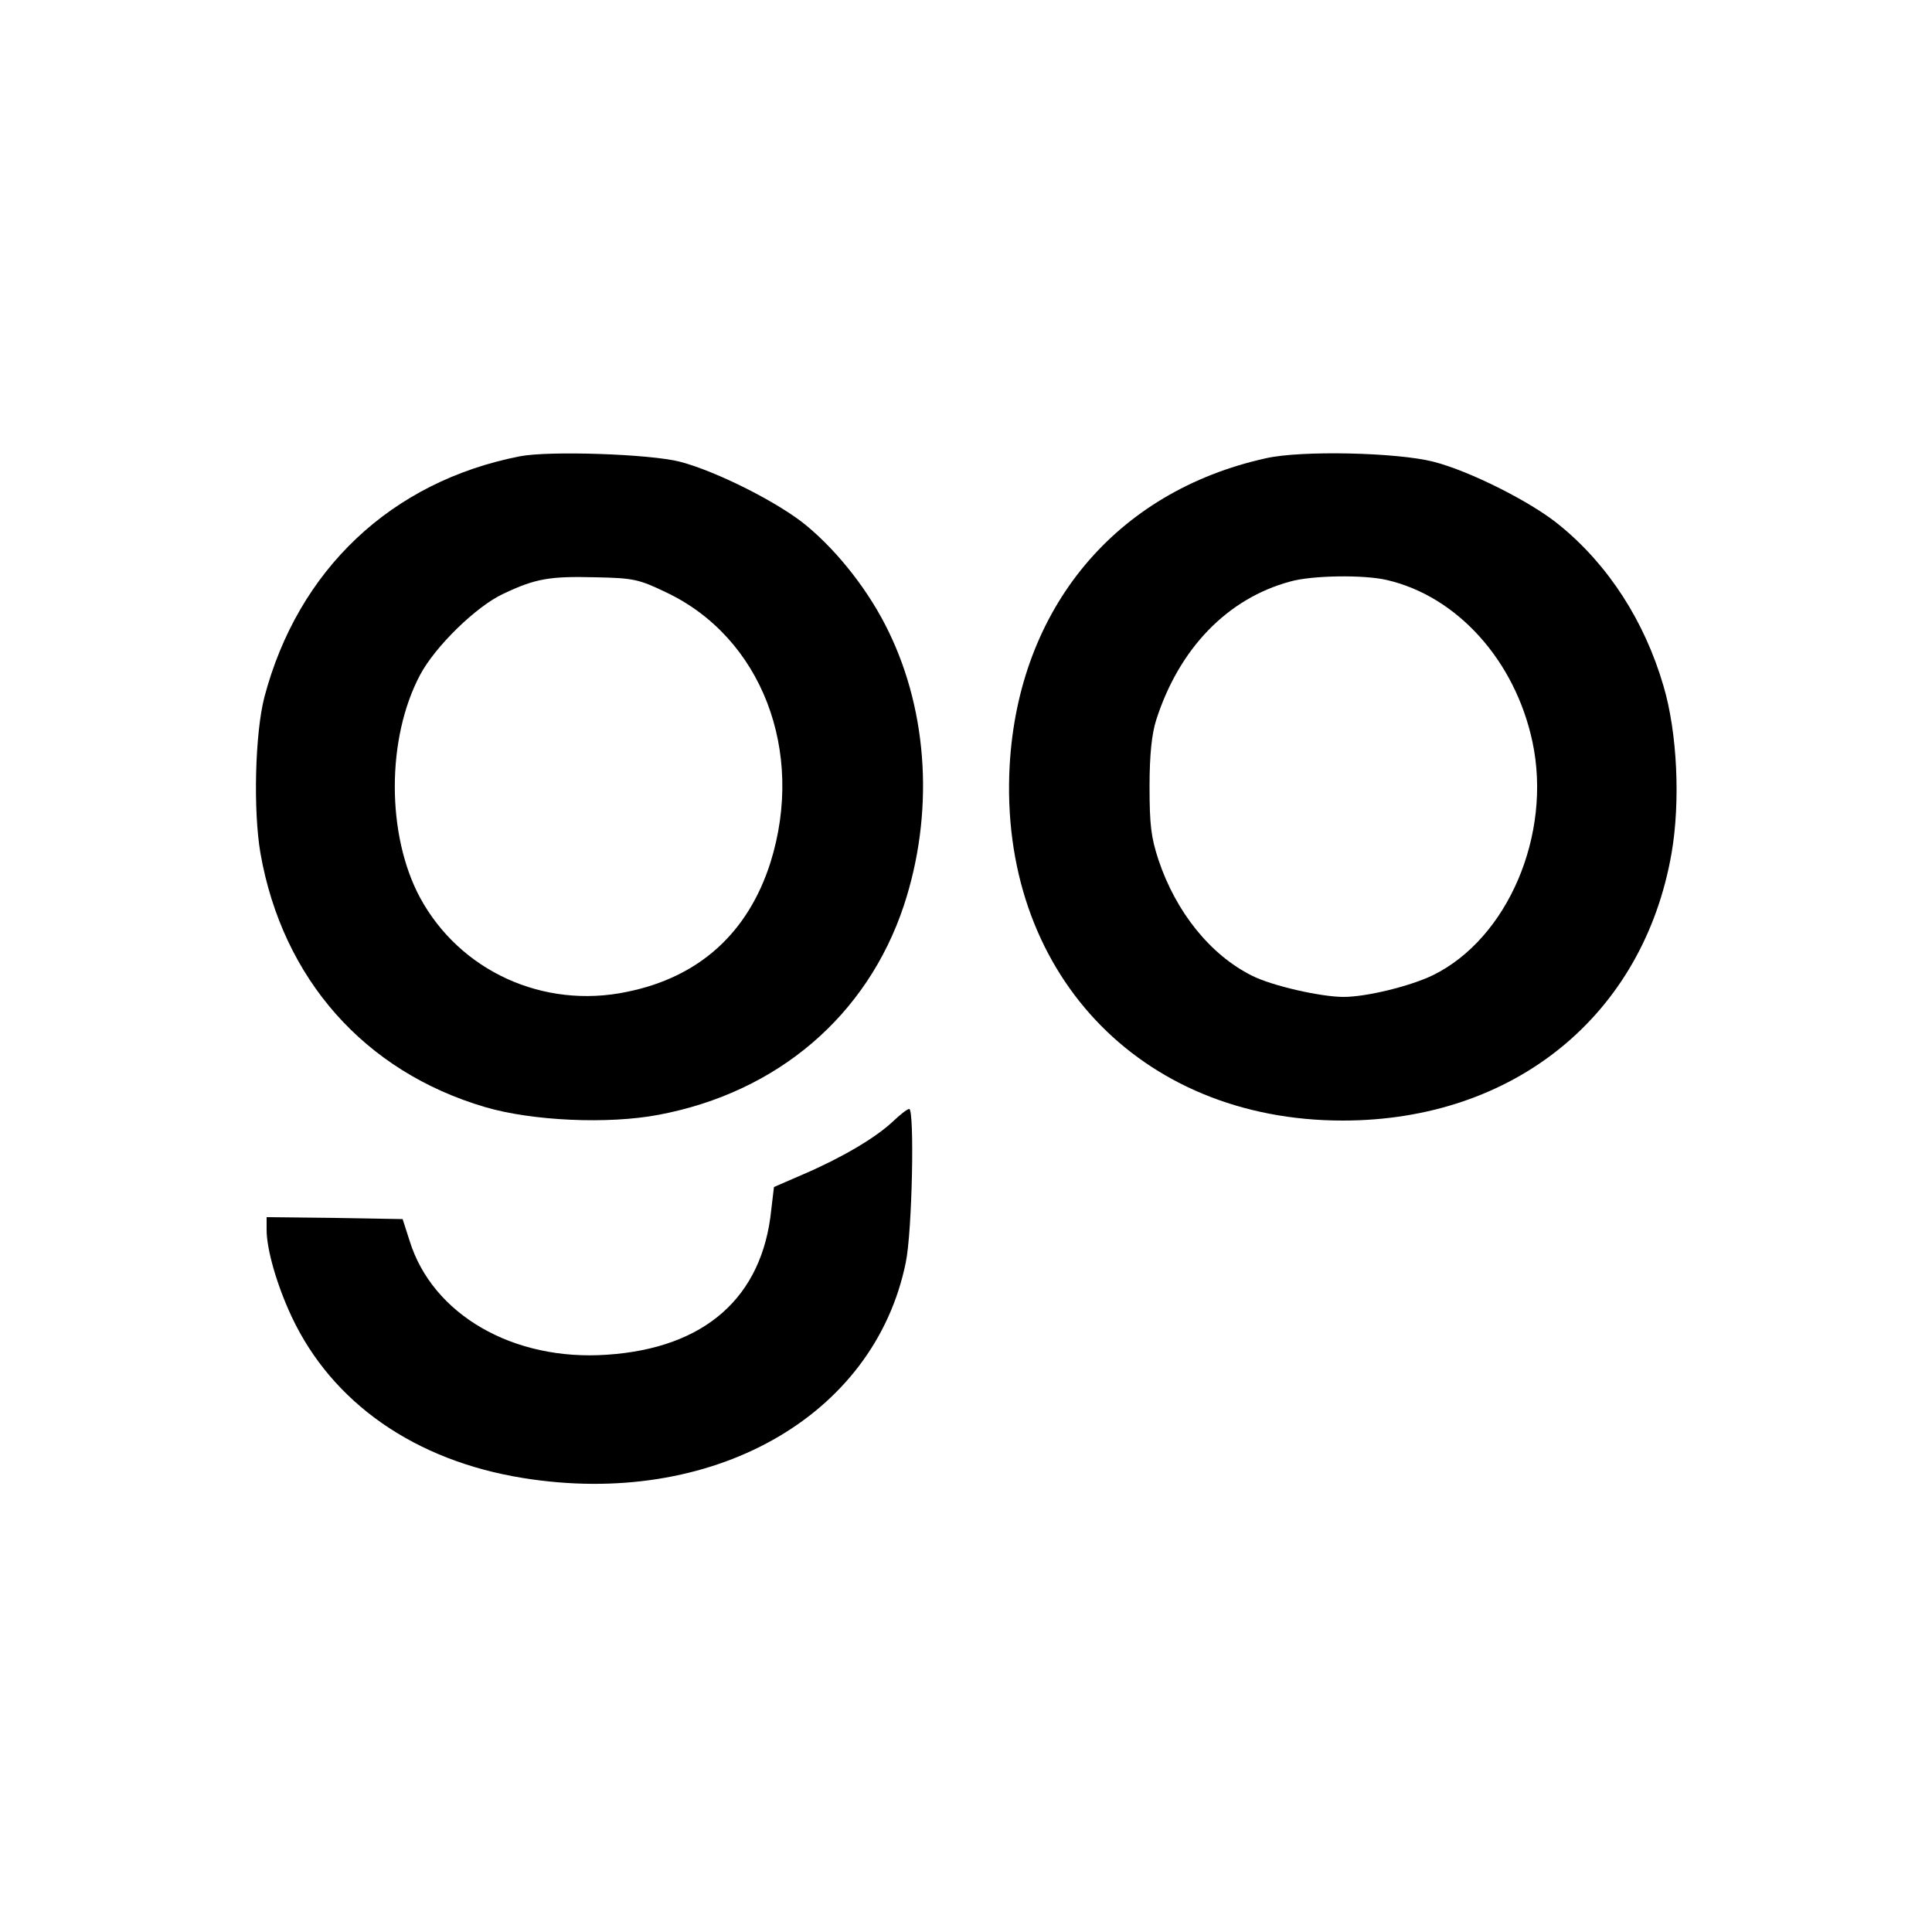
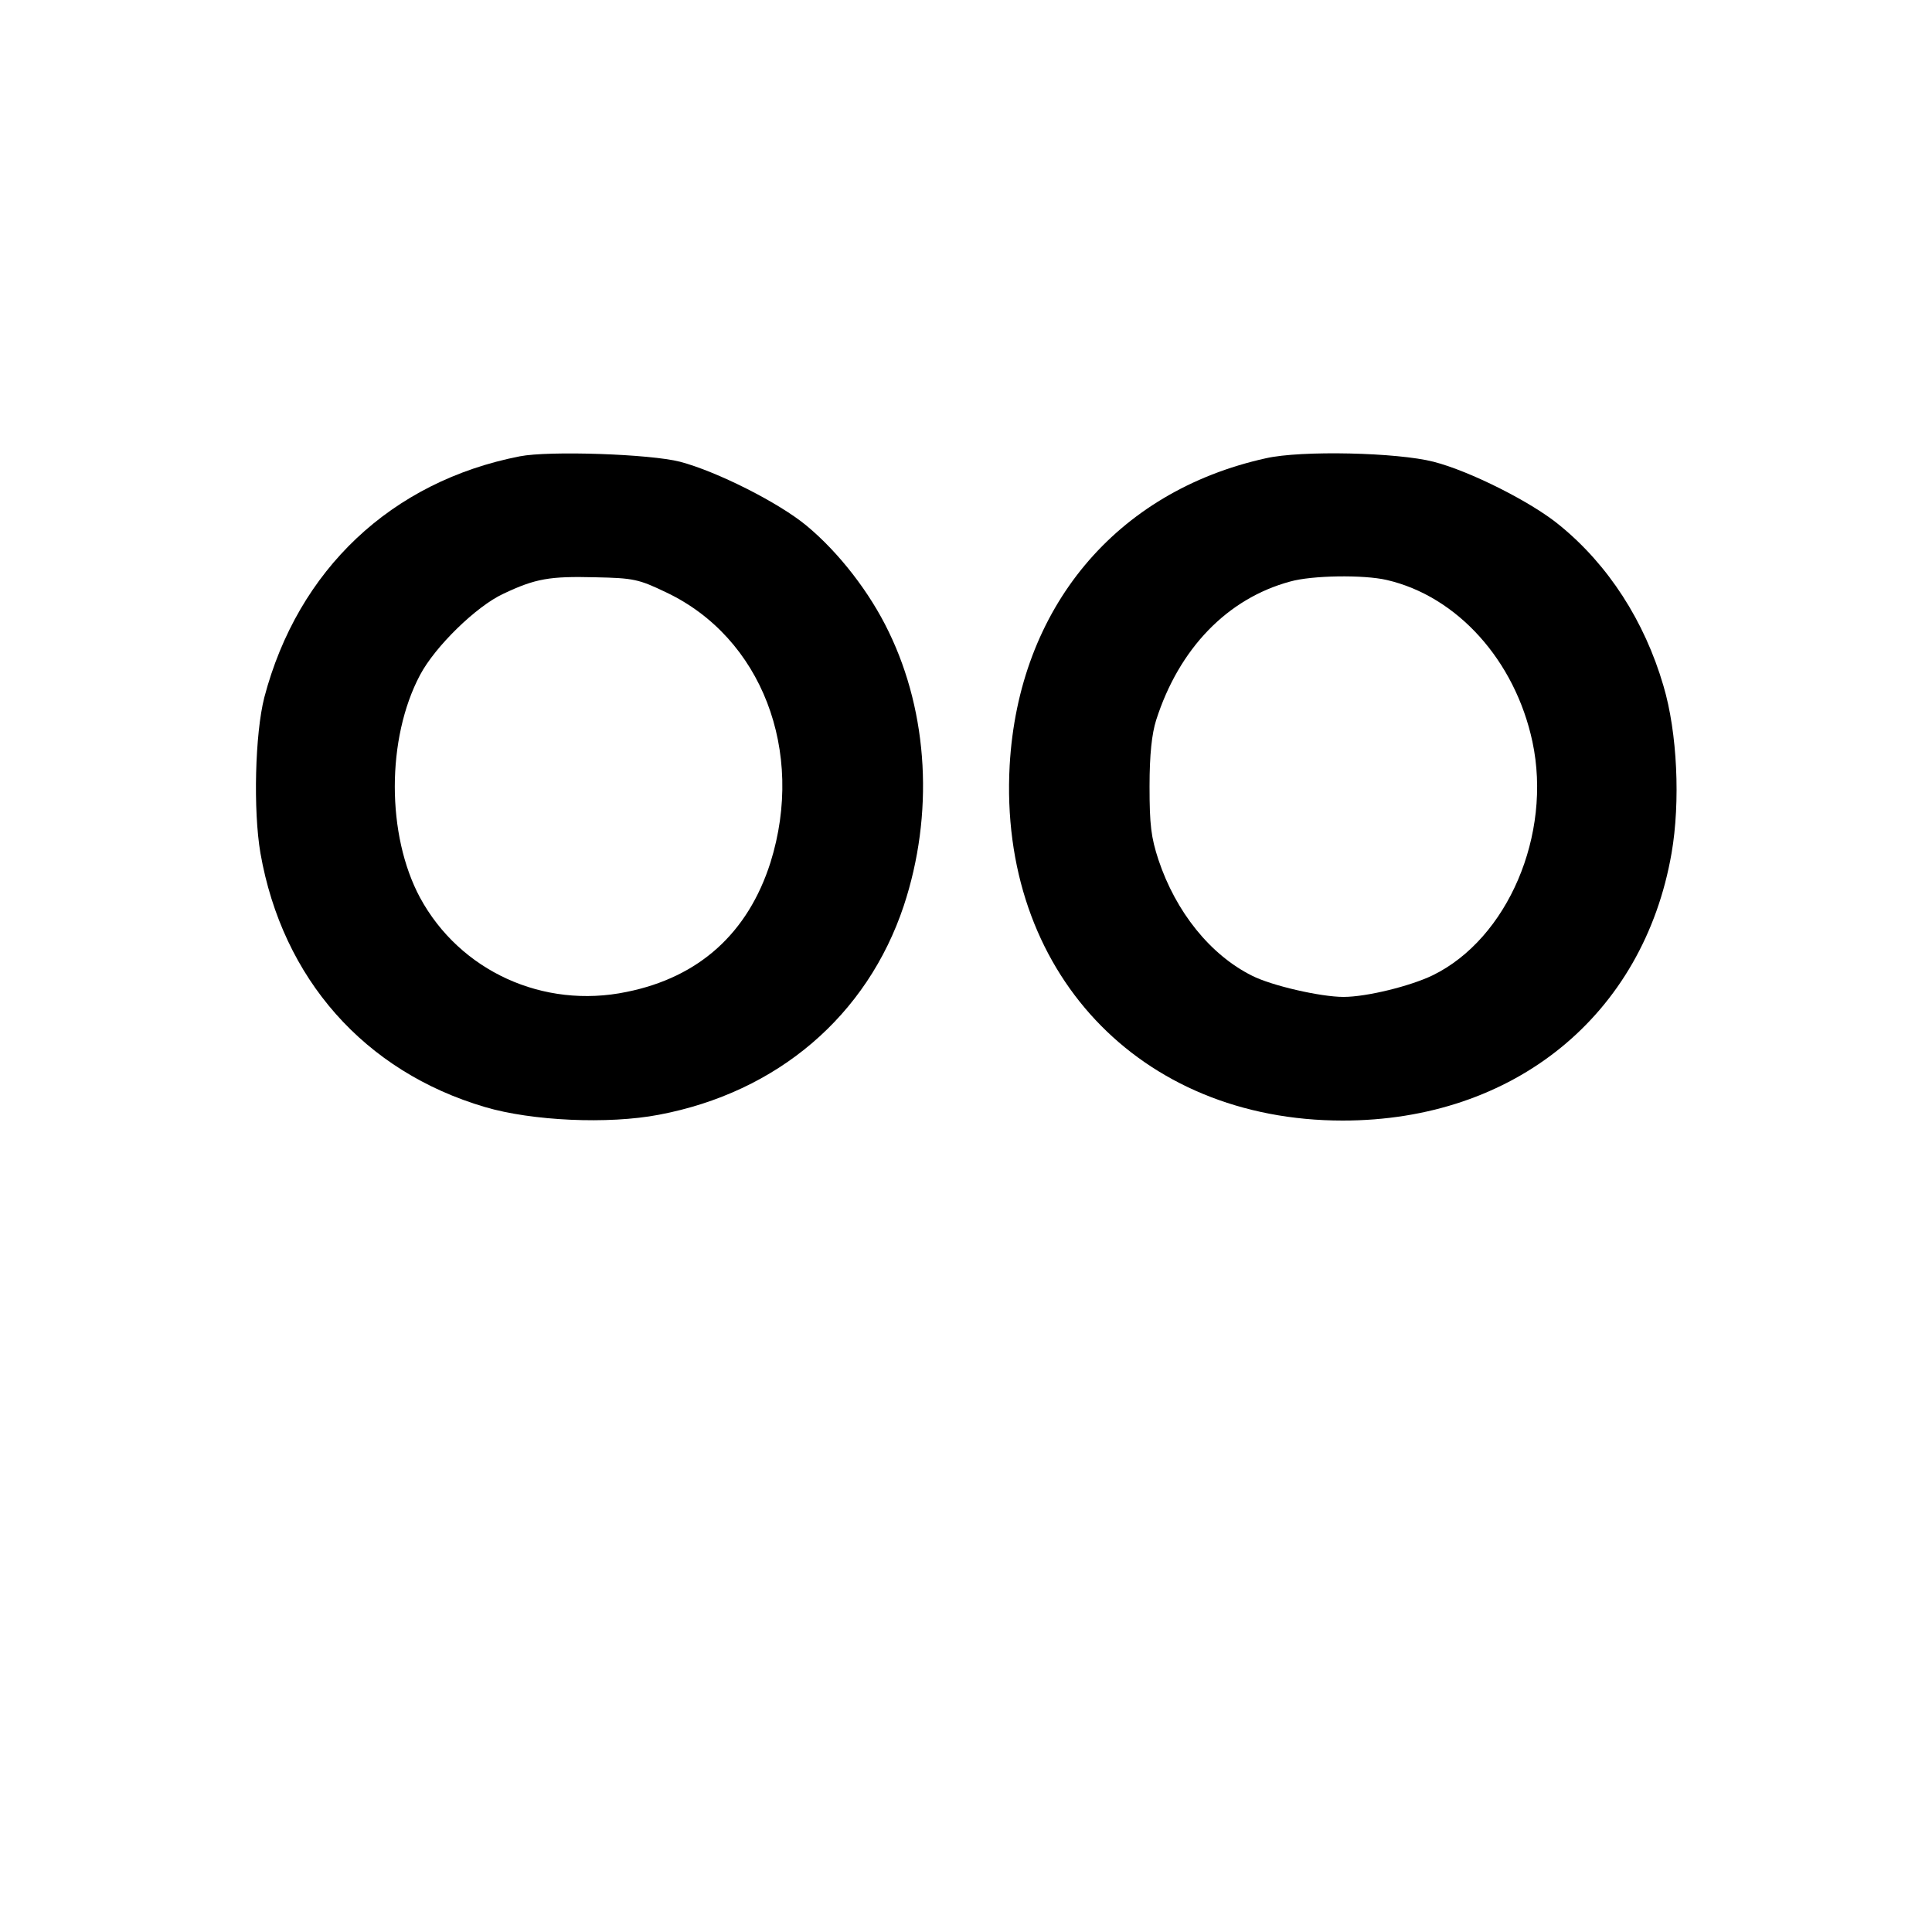
<svg xmlns="http://www.w3.org/2000/svg" version="1.0" width="500pt" height="500pt" viewBox="0 0 500 500" preserveAspectRatio="xMidYMid meet">
  <g transform="translate(0,500) scale(0.1,-0.1)" fill="#000000" stroke="none">
-     <path d="M1345 3819 c-332 -65 -574 -293 -661 -624 -24 -94 -29 -292 -10 -403 57 -325 269 -565 581 -657 122 -36 319 -45 450 -20 307 58 539 256 634 541 78 236 64 497 -39 709 -49 102 -129 205 -212 274 -72 60 -233 141 -328 166 -77 20 -339 29 -415 14z m379 -352 c247 -117 360 -411 270 -699 -58 -182 -184 -297 -372 -335 -216 -45 -432 54 -535 244 -87 162 -87 412 0 576 39 74 146 178 215 210 84 40 121 46 239 43 99 -2 112 -5 183 -39z" />
+     <path d="M1345 3819 c-332 -65 -574 -293 -661 -624 -24 -94 -29 -292 -10 -403 57 -325 269 -565 581 -657 122 -36 319 -45 450 -20 307 58 539 256 634 541 78 236 64 497 -39 709 -49 102 -129 205 -212 274 -72 60 -233 141 -328 166 -77 20 -339 29 -415 14z m379 -352 c247 -117 360 -411 270 -699 -58 -182 -184 -297 -372 -335 -216 -45 -432 54 -535 244 -87 162 -87 412 0 576 39 74 146 178 215 210 84 40 121 46 239 43 99 -2 112 -5 183 -39" />
    <path d="M3276 3814 c-389 -86 -640 -388 -663 -795 -29 -531 334 -919 862 -919 443 0 778 272 851 692 23 133 15 312 -21 433 -49 168 -143 313 -268 415 -72 60 -233 141 -327 165 -93 24 -342 30 -434 9z m313 -315 c182 -42 332 -208 377 -419 51 -240 -64 -509 -258 -604 -58 -28 -171 -56 -231 -56 -59 0 -186 29 -237 55 -108 54 -197 165 -242 300 -19 58 -23 90 -23 190 0 83 6 136 17 171 59 185 184 315 347 359 56 16 190 18 250 4z" />
-     <path d="M2309 2096 c-44 -41 -130 -92 -230 -135 l-76 -33 -7 -59 c-23 -227 -172 -358 -425 -375 -243 -17 -452 104 -511 295 l-18 56 -176 3 -176 2 0 -33 c0 -51 27 -144 65 -225 105 -223 319 -372 598 -417 488 -79 909 157 991 557 17 80 23 398 9 398 -5 0 -24 -15 -44 -34z" />
  </g>
</svg>